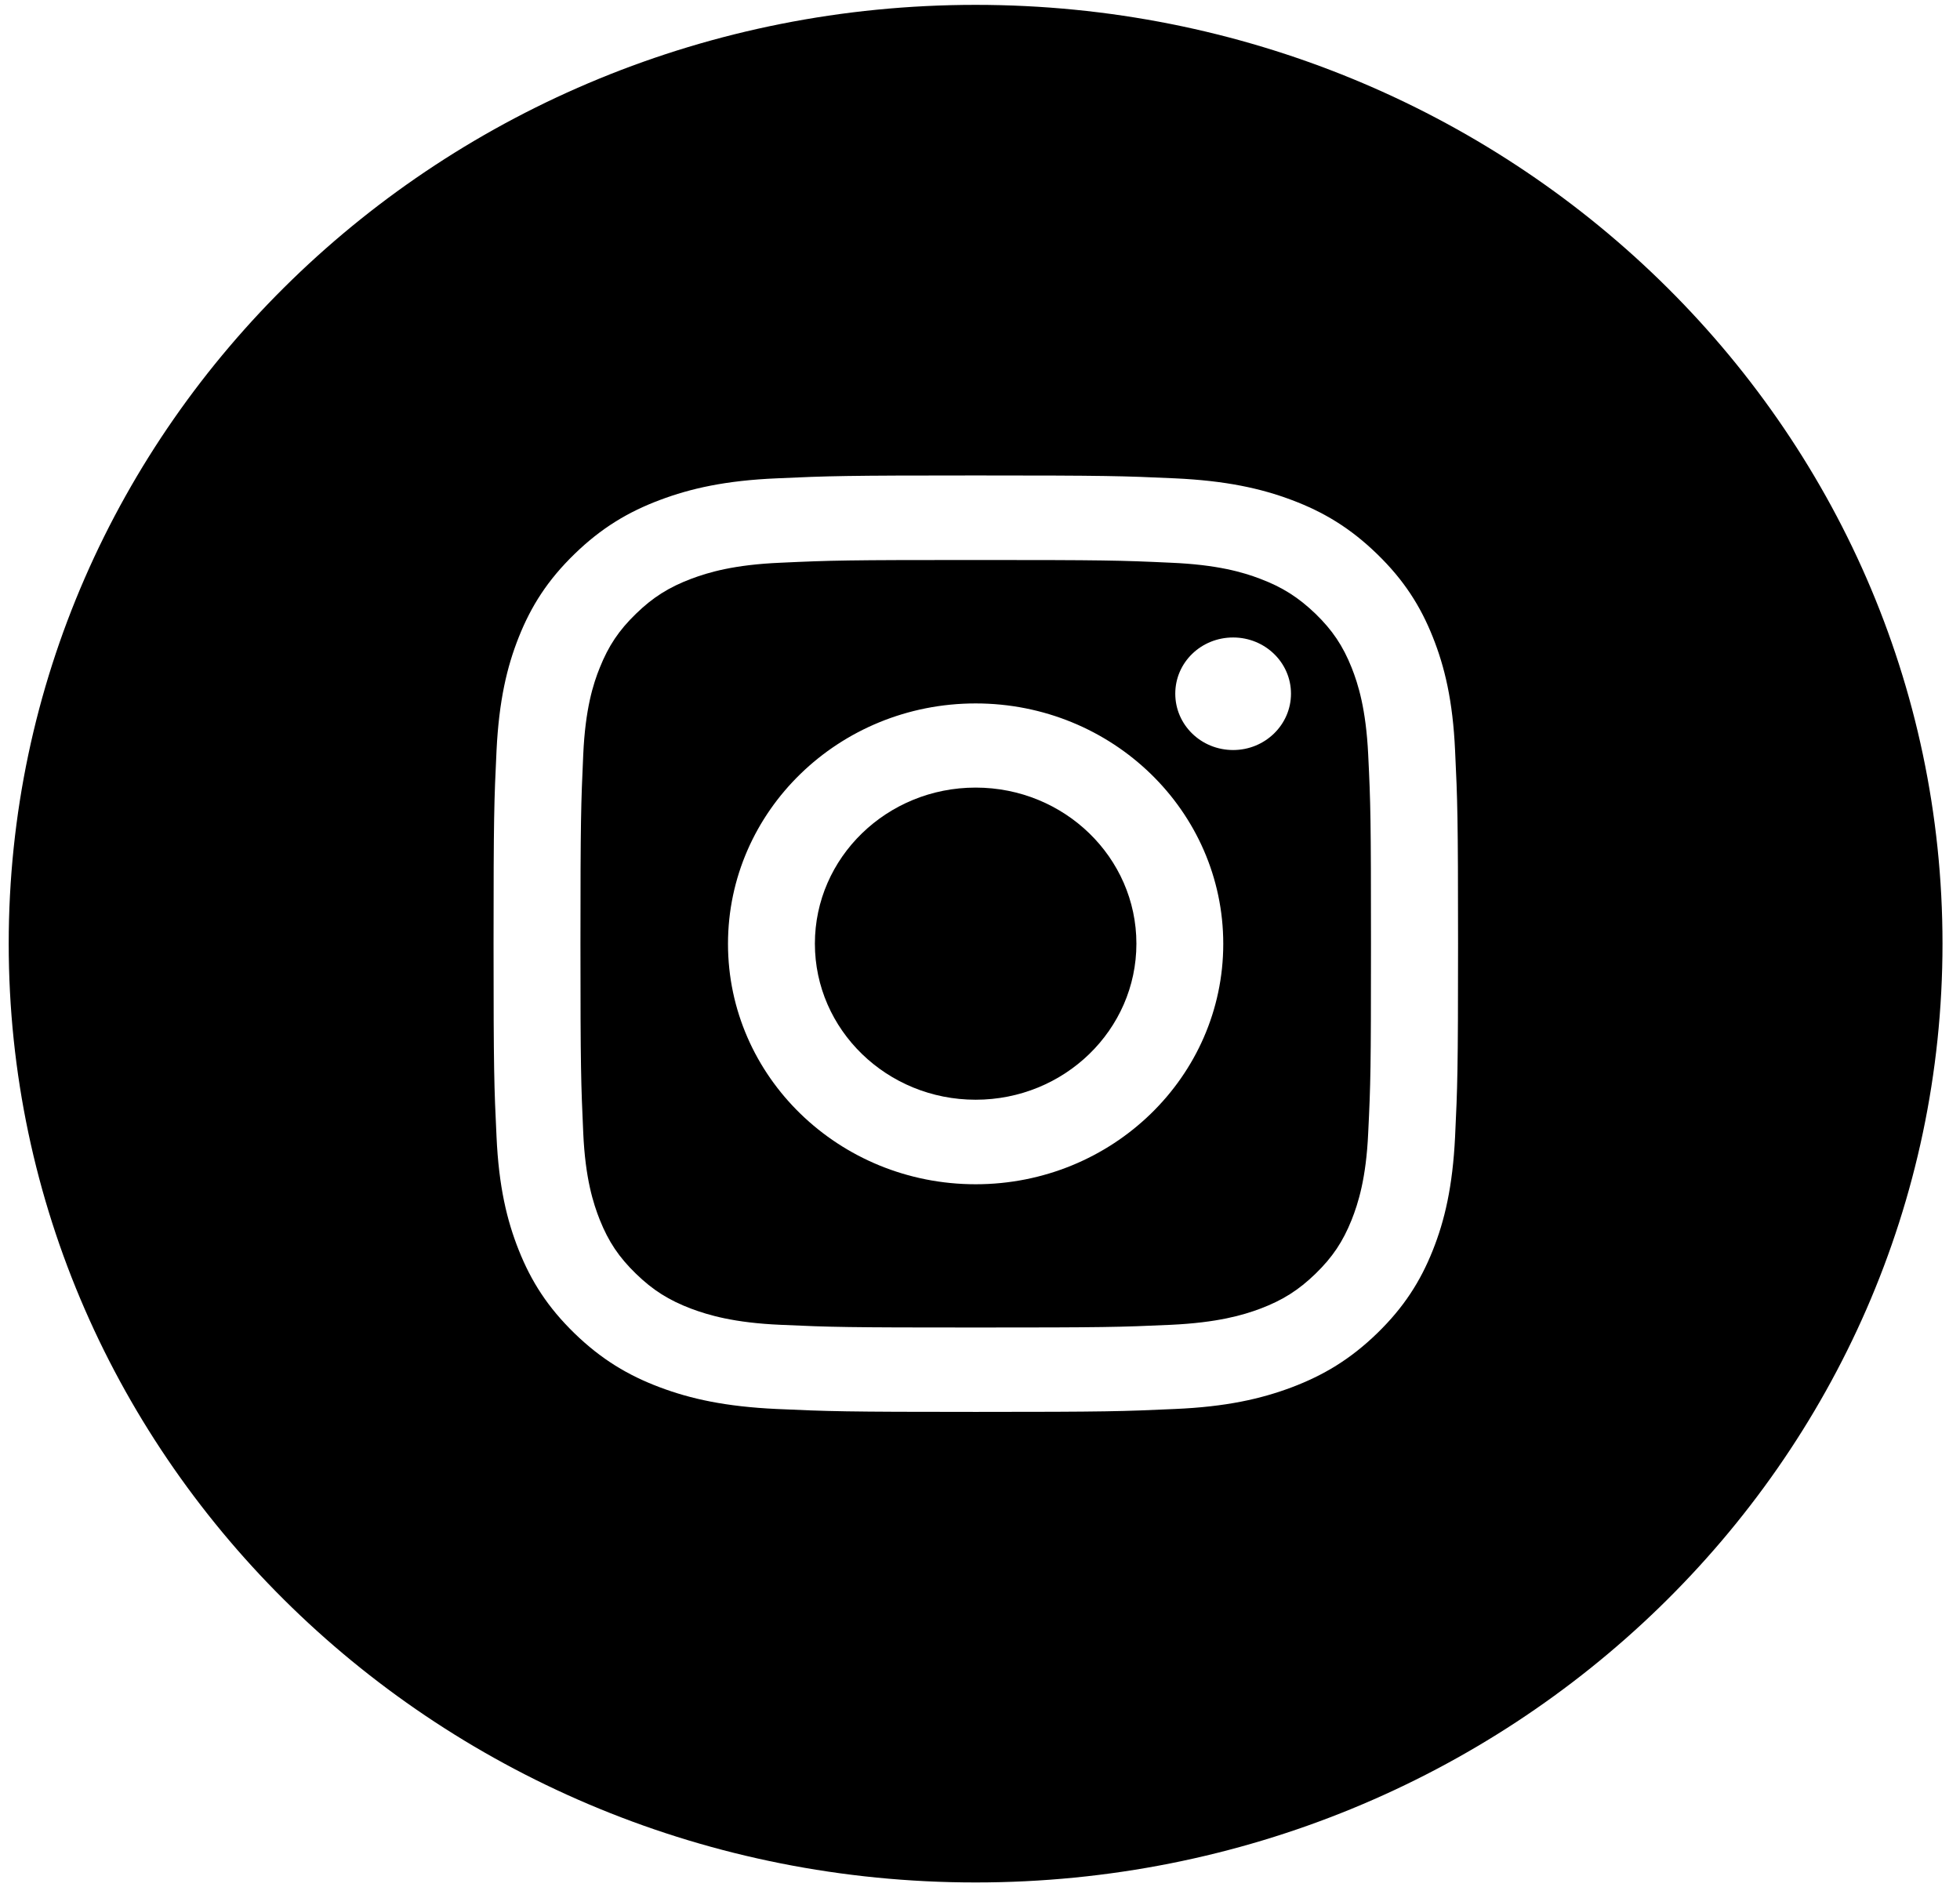
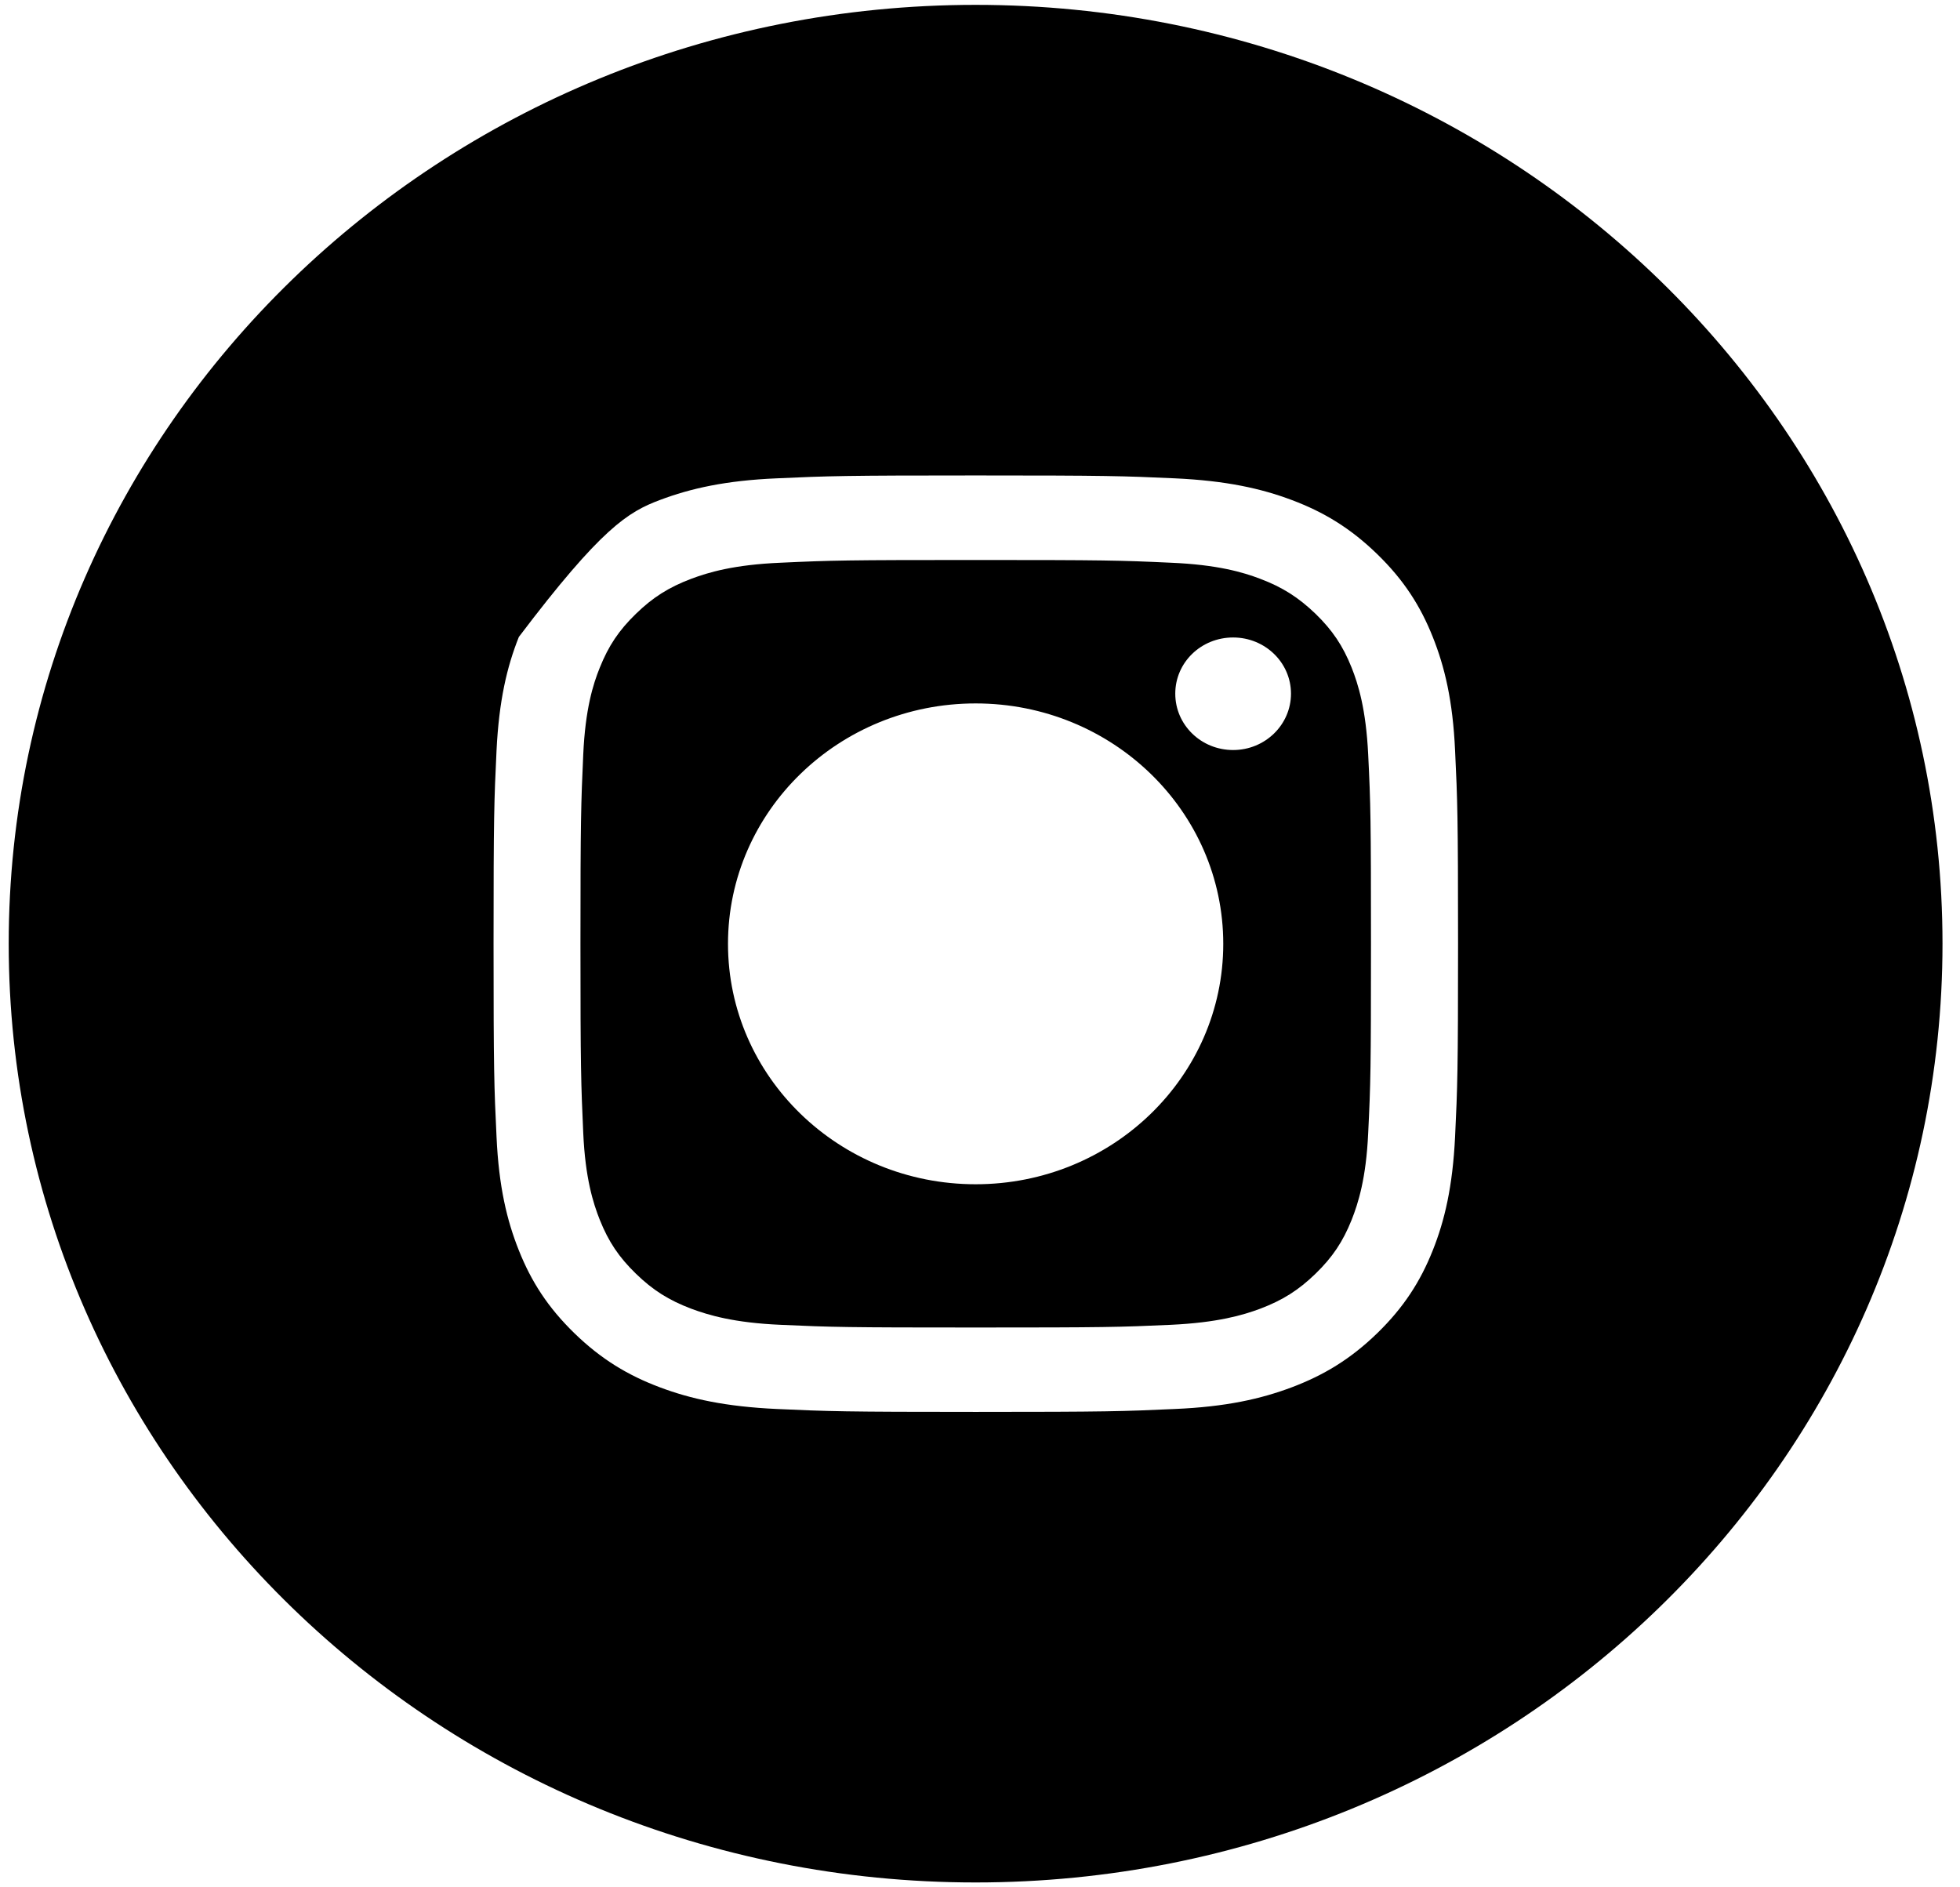
<svg xmlns="http://www.w3.org/2000/svg" width="54" height="52" viewBox="0 0 54 52" fill="none">
-   <path d="M26.88 21.7C24.435 21.7 22.451 23.626 22.451 26C22.451 28.374 24.435 30.3 26.88 30.3C29.325 30.3 31.309 28.374 31.309 26C31.309 23.626 29.325 21.7 26.88 21.7Z" fill="black" />
  <path d="M37.239 18.395C36.998 17.793 36.711 17.365 36.245 16.912C35.778 16.464 35.337 16.18 34.717 15.946C34.245 15.767 33.543 15.558 32.251 15.504C30.852 15.439 30.432 15.429 26.88 15.429C23.327 15.429 22.912 15.439 21.513 15.504C20.216 15.558 19.514 15.772 19.047 15.946C18.427 16.18 17.986 16.459 17.52 16.912C17.053 17.365 16.766 17.793 16.525 18.395C16.341 18.848 16.125 19.535 16.069 20.789C16.008 22.148 15.992 22.556 15.992 26.005C15.992 29.454 16.008 29.857 16.069 31.216C16.125 32.475 16.346 33.157 16.525 33.61C16.766 34.212 17.053 34.64 17.52 35.093C17.986 35.546 18.427 35.825 19.047 36.059C19.514 36.233 20.221 36.447 21.513 36.502C22.912 36.566 23.332 36.576 26.88 36.576C30.427 36.576 30.847 36.566 32.251 36.502C33.548 36.442 34.251 36.233 34.717 36.059C35.337 35.825 35.778 35.546 36.245 35.093C36.711 34.64 36.998 34.212 37.239 33.61C37.418 33.157 37.639 32.47 37.695 31.216C37.762 29.857 37.772 29.449 37.772 26.005C37.772 22.561 37.762 22.153 37.695 20.789C37.634 19.53 37.418 18.848 37.239 18.395ZM26.88 32.629C23.112 32.629 20.057 29.663 20.057 26.005C20.057 22.347 23.112 19.381 26.88 19.381C30.647 19.381 33.702 22.347 33.702 26.005C33.702 29.663 30.647 32.629 26.88 32.629ZM33.974 20.665C33.092 20.665 32.38 19.973 32.38 19.112C32.38 18.251 33.092 17.564 33.974 17.564C34.855 17.564 35.568 18.256 35.568 19.112C35.568 19.968 34.855 20.665 33.974 20.665Z" fill="black" />
-   <path d="M26.879 0.134C12.168 0.134 0.24 11.716 0.24 26C0.24 40.284 12.168 51.866 26.879 51.866C41.591 51.866 53.518 40.284 53.518 26C53.518 11.716 41.596 0.134 26.879 0.134ZM40.089 31.32C40.022 32.694 39.802 33.63 39.474 34.451C39.135 35.302 38.679 36.019 37.941 36.736C37.203 37.452 36.46 37.895 35.588 38.224C34.742 38.542 33.779 38.761 32.364 38.821C30.944 38.886 30.493 38.901 26.884 38.901C23.276 38.901 22.825 38.886 21.405 38.821C19.99 38.756 19.026 38.542 18.181 38.224C17.304 37.895 16.566 37.452 15.828 36.736C15.09 36.019 14.634 35.302 14.295 34.451C13.967 33.63 13.742 32.694 13.68 31.32C13.614 29.947 13.598 29.509 13.598 26C13.598 22.491 13.614 22.058 13.68 20.68C13.747 19.306 13.967 18.37 14.295 17.549C14.634 16.698 15.09 15.981 15.828 15.265C16.566 14.548 17.304 14.105 18.181 13.776C19.026 13.458 19.99 13.239 21.405 13.179C22.825 13.114 23.276 13.1 26.884 13.1C30.493 13.1 30.944 13.114 32.364 13.179C33.779 13.244 34.742 13.458 35.588 13.776C36.465 14.105 37.203 14.548 37.941 15.265C38.679 15.981 39.135 16.698 39.474 17.549C39.802 18.37 40.027 19.306 40.089 20.68C40.155 22.058 40.171 22.496 40.171 26C40.171 29.504 40.155 29.942 40.089 31.32Z" fill="black" />
+   <path d="M26.879 0.134C12.168 0.134 0.24 11.716 0.24 26C0.24 40.284 12.168 51.866 26.879 51.866C41.591 51.866 53.518 40.284 53.518 26C53.518 11.716 41.596 0.134 26.879 0.134ZM40.089 31.32C40.022 32.694 39.802 33.63 39.474 34.451C39.135 35.302 38.679 36.019 37.941 36.736C37.203 37.452 36.46 37.895 35.588 38.224C34.742 38.542 33.779 38.761 32.364 38.821C30.944 38.886 30.493 38.901 26.884 38.901C23.276 38.901 22.825 38.886 21.405 38.821C19.99 38.756 19.026 38.542 18.181 38.224C17.304 37.895 16.566 37.452 15.828 36.736C15.09 36.019 14.634 35.302 14.295 34.451C13.967 33.63 13.742 32.694 13.68 31.32C13.614 29.947 13.598 29.509 13.598 26C13.598 22.491 13.614 22.058 13.68 20.68C13.747 19.306 13.967 18.37 14.295 17.549C16.566 14.548 17.304 14.105 18.181 13.776C19.026 13.458 19.99 13.239 21.405 13.179C22.825 13.114 23.276 13.1 26.884 13.1C30.493 13.1 30.944 13.114 32.364 13.179C33.779 13.244 34.742 13.458 35.588 13.776C36.465 14.105 37.203 14.548 37.941 15.265C38.679 15.981 39.135 16.698 39.474 17.549C39.802 18.37 40.027 19.306 40.089 20.68C40.155 22.058 40.171 22.496 40.171 26C40.171 29.504 40.155 29.942 40.089 31.32Z" fill="black" />
</svg>